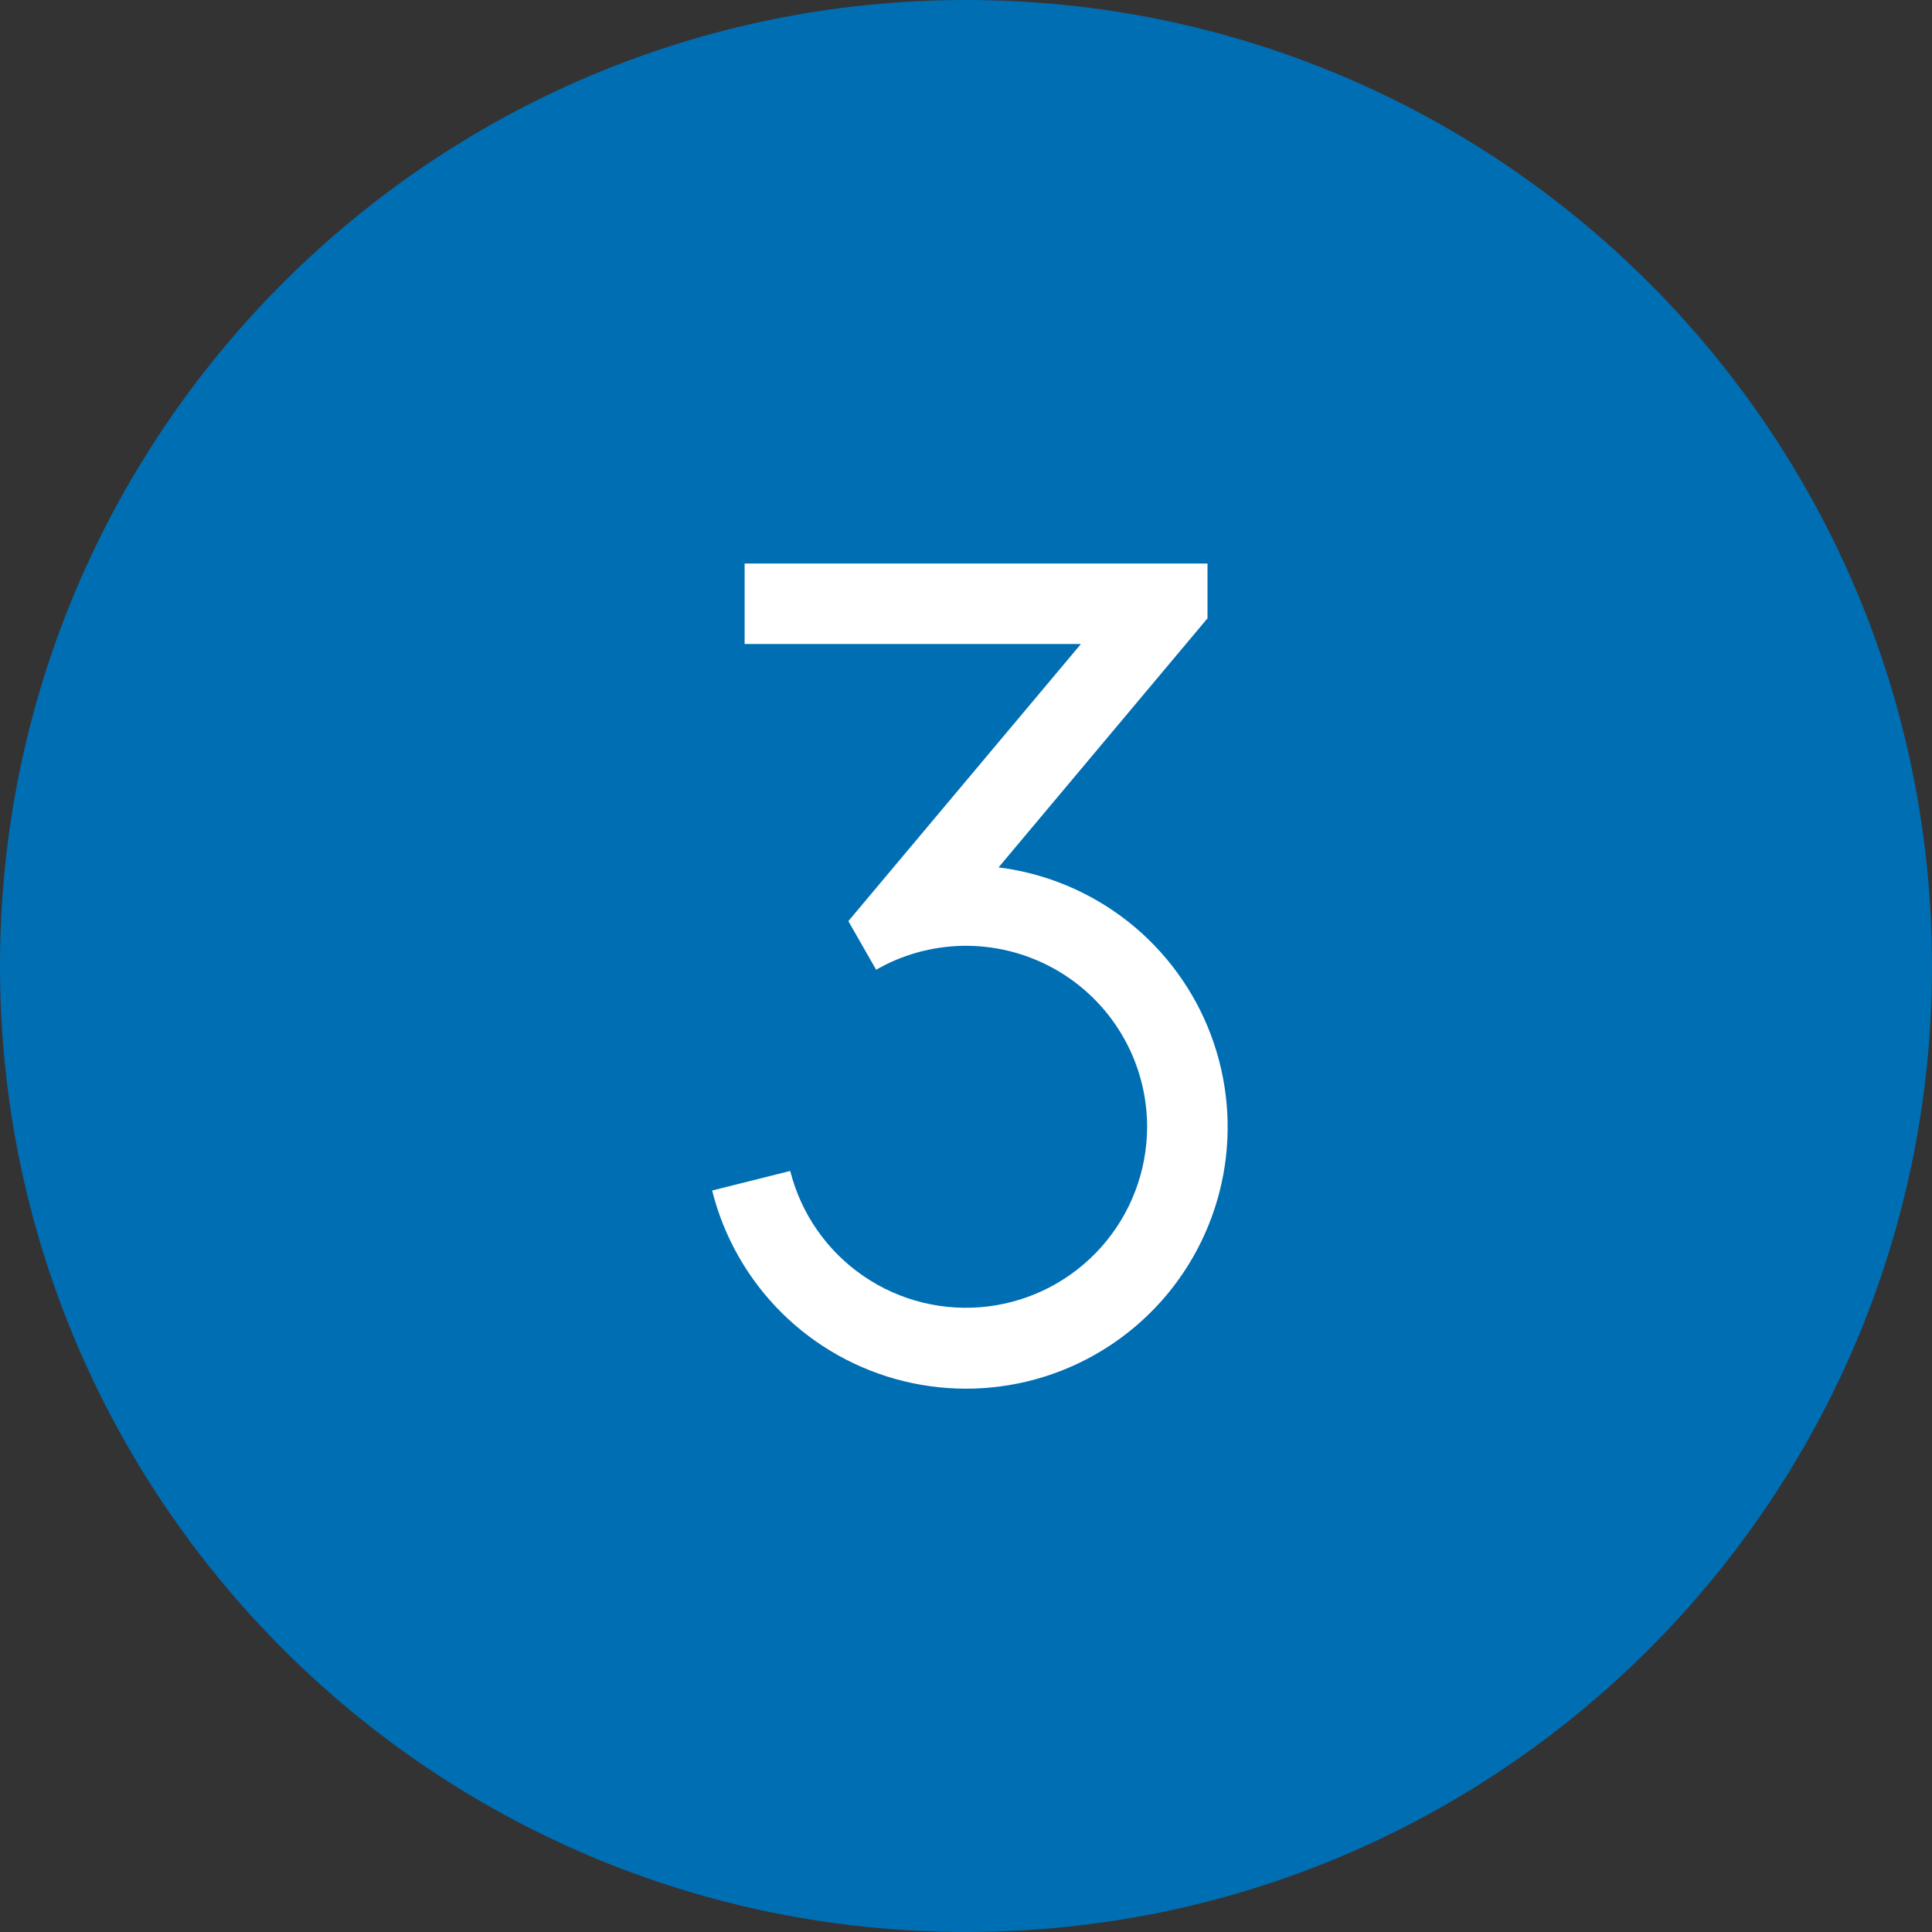
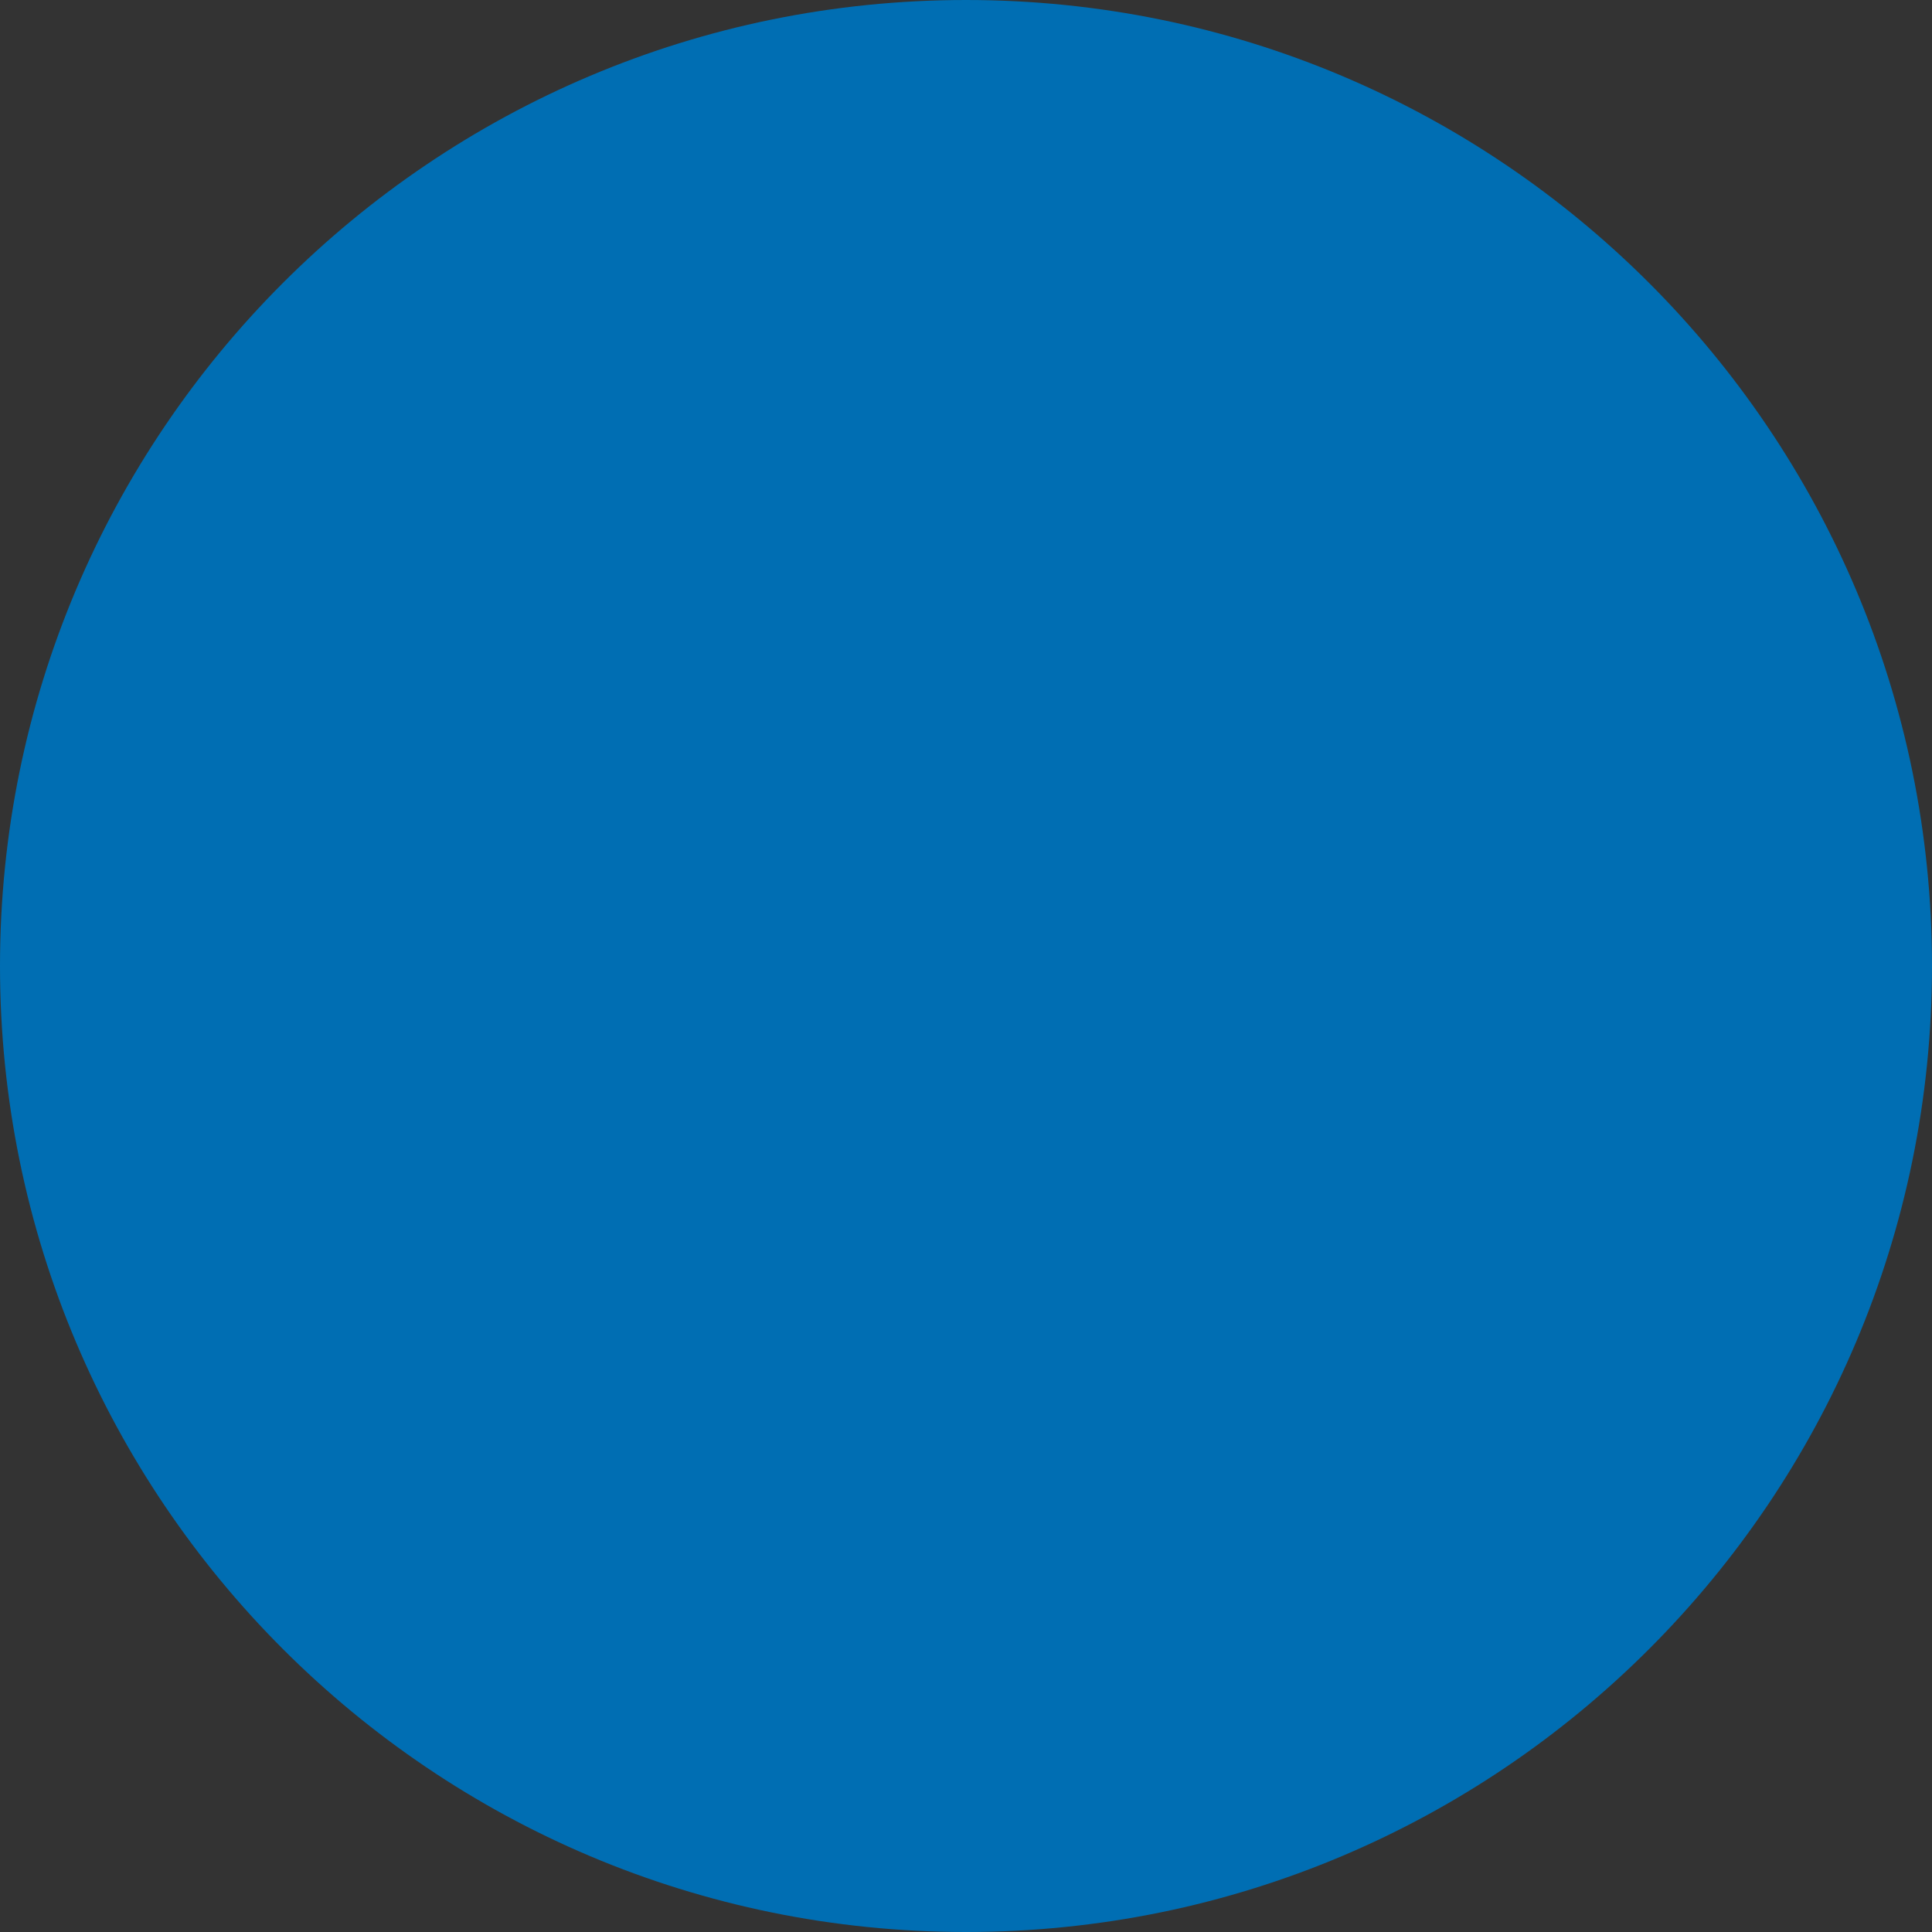
<svg xmlns="http://www.w3.org/2000/svg" width="48" height="48" viewBox="0 0 48 48" fill="none">
  <rect x="0" y="0" width="48" height="48" fill="#333333" stroke="none" />
  <g clip-path="url(#clip0_39_5854)">
    <path d="M48 24C48 10.745 37.255 0 24 0C10.745 0 0 10.745 0 24C0 37.255 10.745 48 24 48C37.255 48 48 37.255 48 24Z" fill="#006EB3" />
    <mask id="mask0_39_5854" style="mask-type:luminance" maskUnits="userSpaceOnUse" x="12" y="12" width="24" height="24">
-       <path d="M36 12H12V36H36V12Z" fill="white" />
-     </mask>
+       </mask>
    <g mask="url(#mask0_39_5854)">
-       <path d="M30 14V15.362L24.809 21.55C25.983 21.697 27.095 22.163 28.025 22.895C28.954 23.628 29.666 24.601 30.083 25.708C30.5 26.816 30.608 28.016 30.393 29.18C30.178 30.344 29.65 31.427 28.865 32.313C28.079 33.198 27.068 33.853 25.938 34.206C24.808 34.559 23.604 34.596 22.454 34.315C21.304 34.033 20.253 33.444 19.414 32.609C18.575 31.774 17.98 30.726 17.693 29.578L19.633 29.092C19.901 30.156 20.549 31.084 21.454 31.704C22.359 32.324 23.459 32.592 24.548 32.458C25.637 32.324 26.639 31.797 27.367 30.976C28.095 30.155 28.497 29.097 28.5 28C28.5 27.233 28.305 26.48 27.932 25.81C27.559 25.14 27.021 24.577 26.37 24.173C25.718 23.77 24.974 23.539 24.209 23.503C23.443 23.468 22.681 23.628 21.995 23.97L21.767 24.092L21.077 22.885L26.855 16H18.5V14H30Z" fill="white" />
-     </g>
+       </g>
  </g>
  <defs>
    <clipPath id="clip0_39_5854">
      <rect width="48" height="48" fill="white" />
    </clipPath>
  </defs>
</svg>